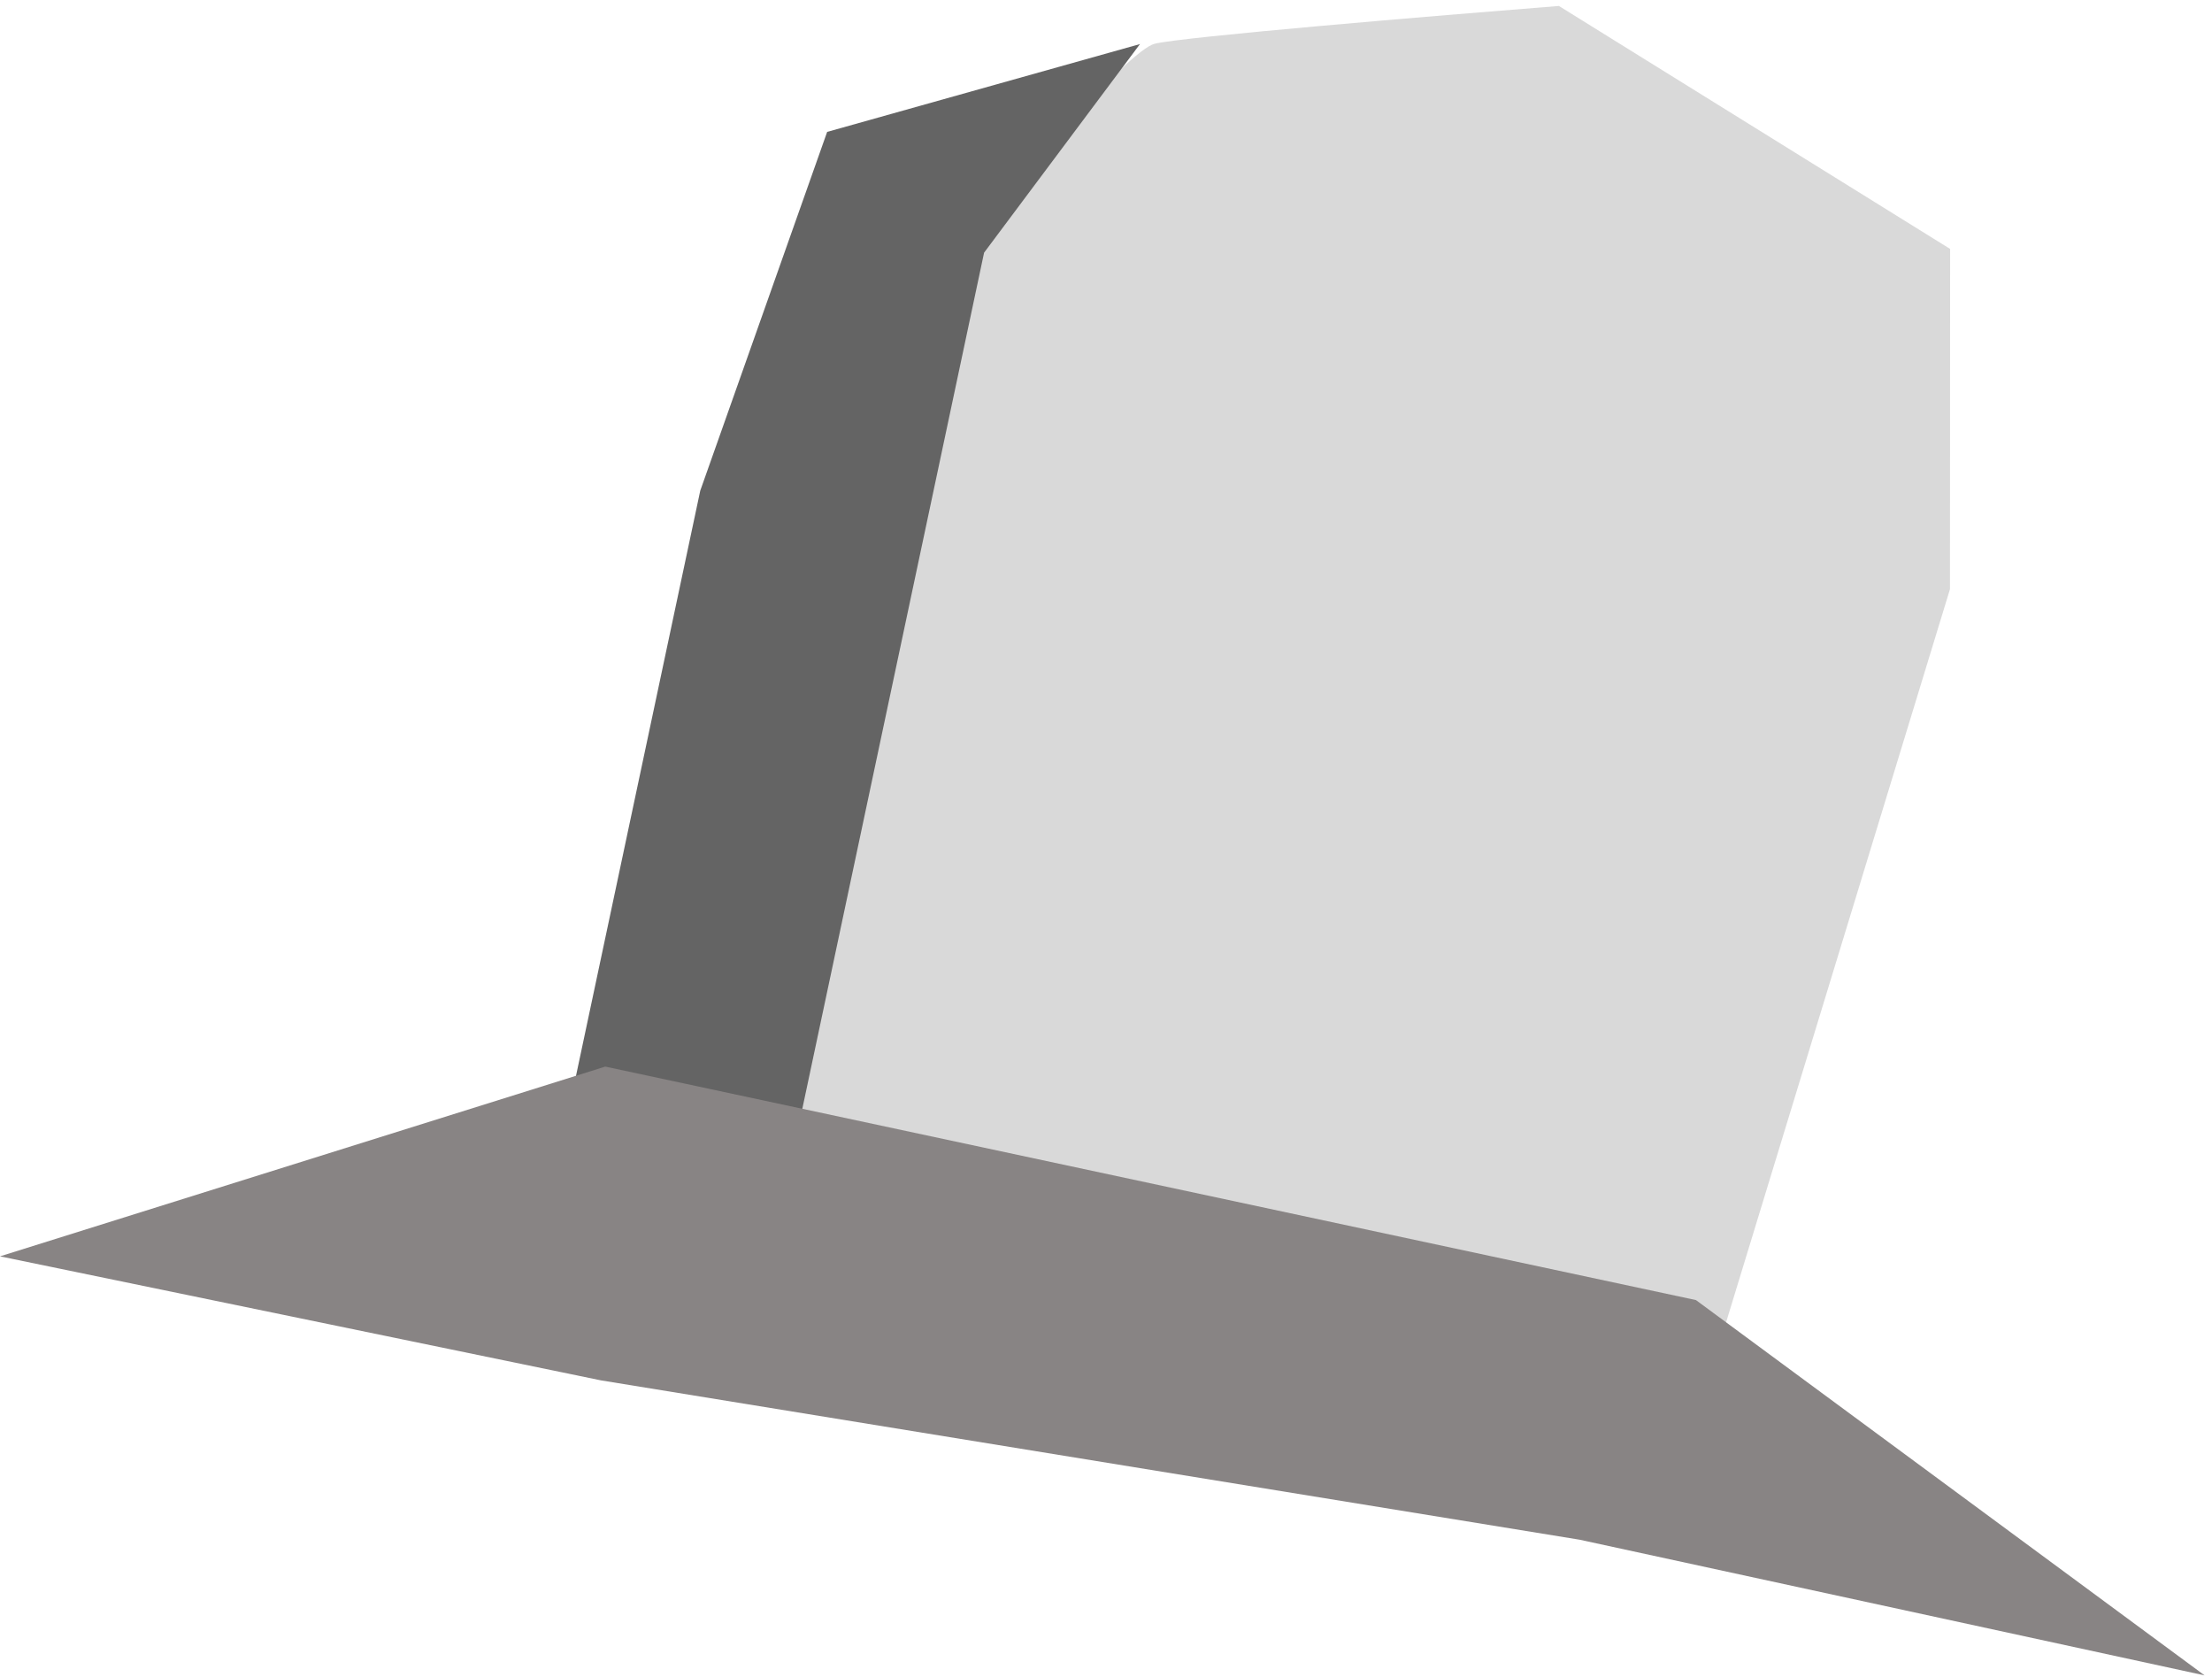
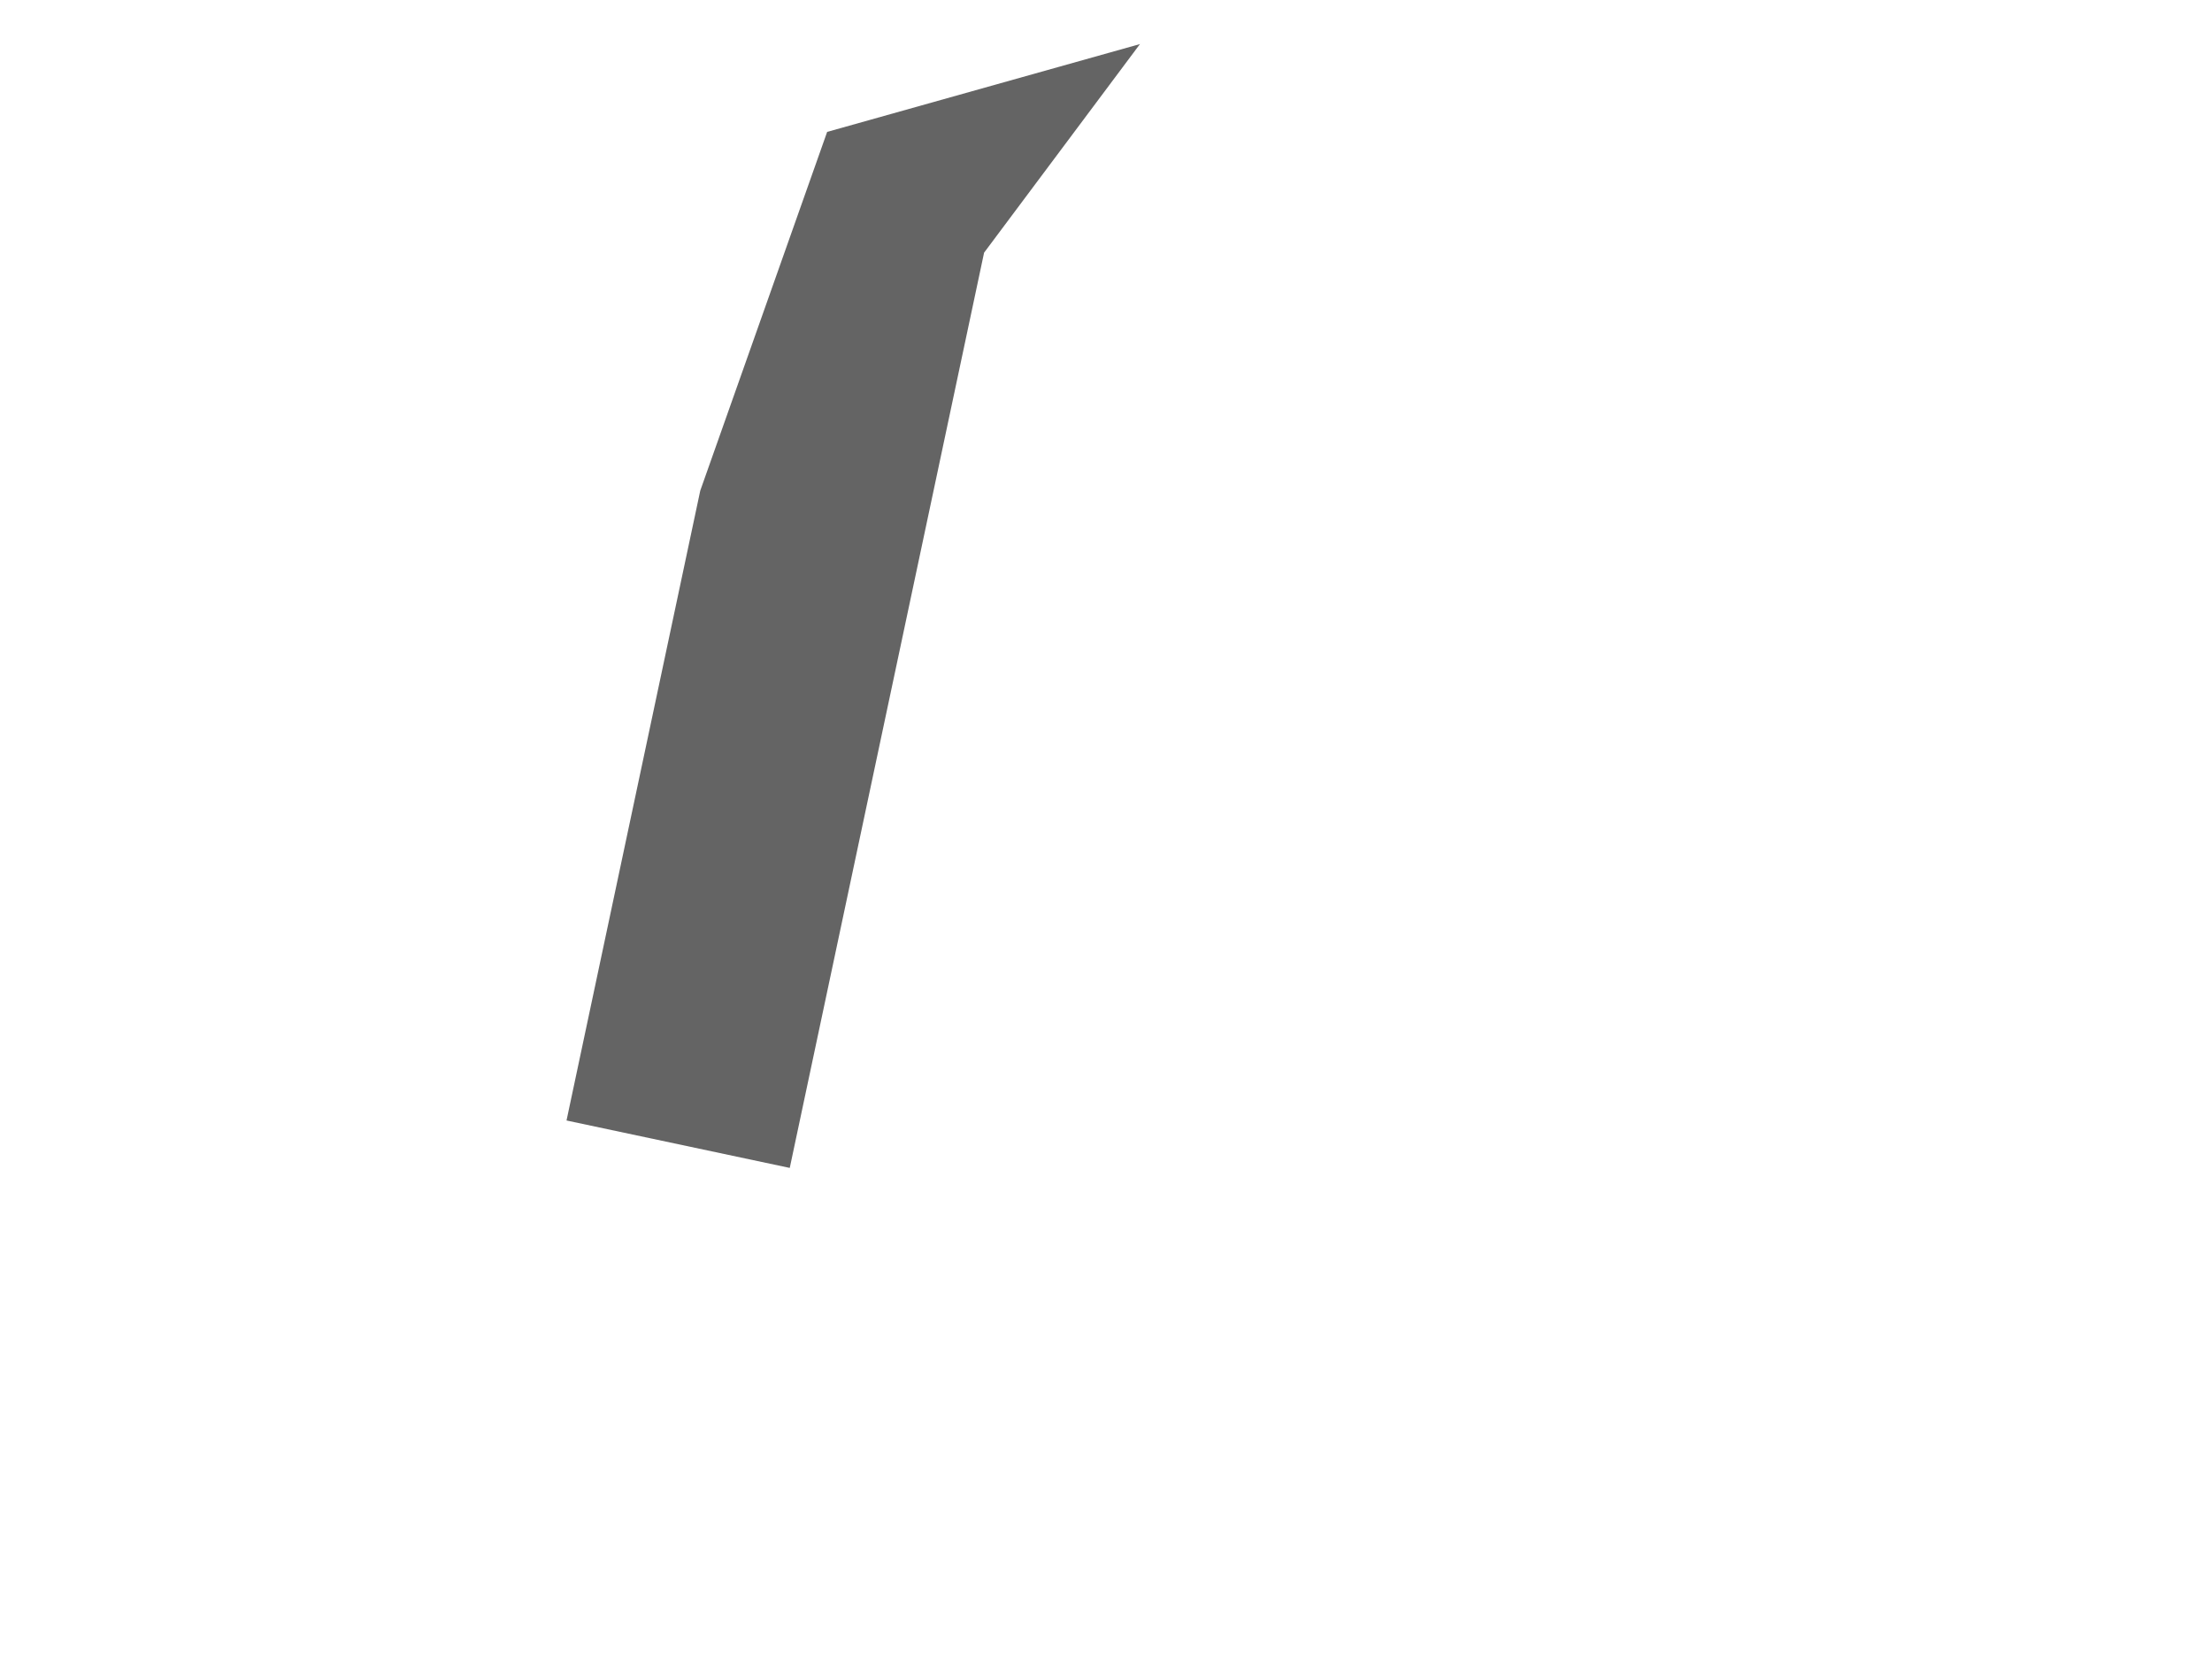
<svg xmlns="http://www.w3.org/2000/svg" width="124" height="94" viewBox="0 0 124 94" fill="none">
  <g id="Group 62 1" clip-path="url(#clip0_1715_193)">
-     <path id="Vector" d="M53.216 14.465L47.297 50.493L44.125 65.427L96.046 76.454L109.31 33.026L109.32 13.952L87.389 0.334C80.442 0.882 66.181 2.073 64.714 2.456C63.248 2.838 56.438 10.621 53.216 14.465Z" fill="#D9D9D9" />
    <path id="Vector_2" d="M46.368 7.393L63.904 2.47L55.166 14.161L51.769 30.157L44.272 65.459L31.758 62.801L39.255 27.5L46.368 7.393Z" fill="#646464" />
-     <path id="Vector_3" d="M33.931 59.78L0 70.415L33.691 77.367L88.55 86.297L123.585 93.901L95.071 72.866L33.931 59.78Z" fill="#888484" />
  </g>
  <defs>
    <clipPath id="clip0_1715_193">
      <rect width="124" height="94" fill="white" />
    </clipPath>
  </defs>
</svg>